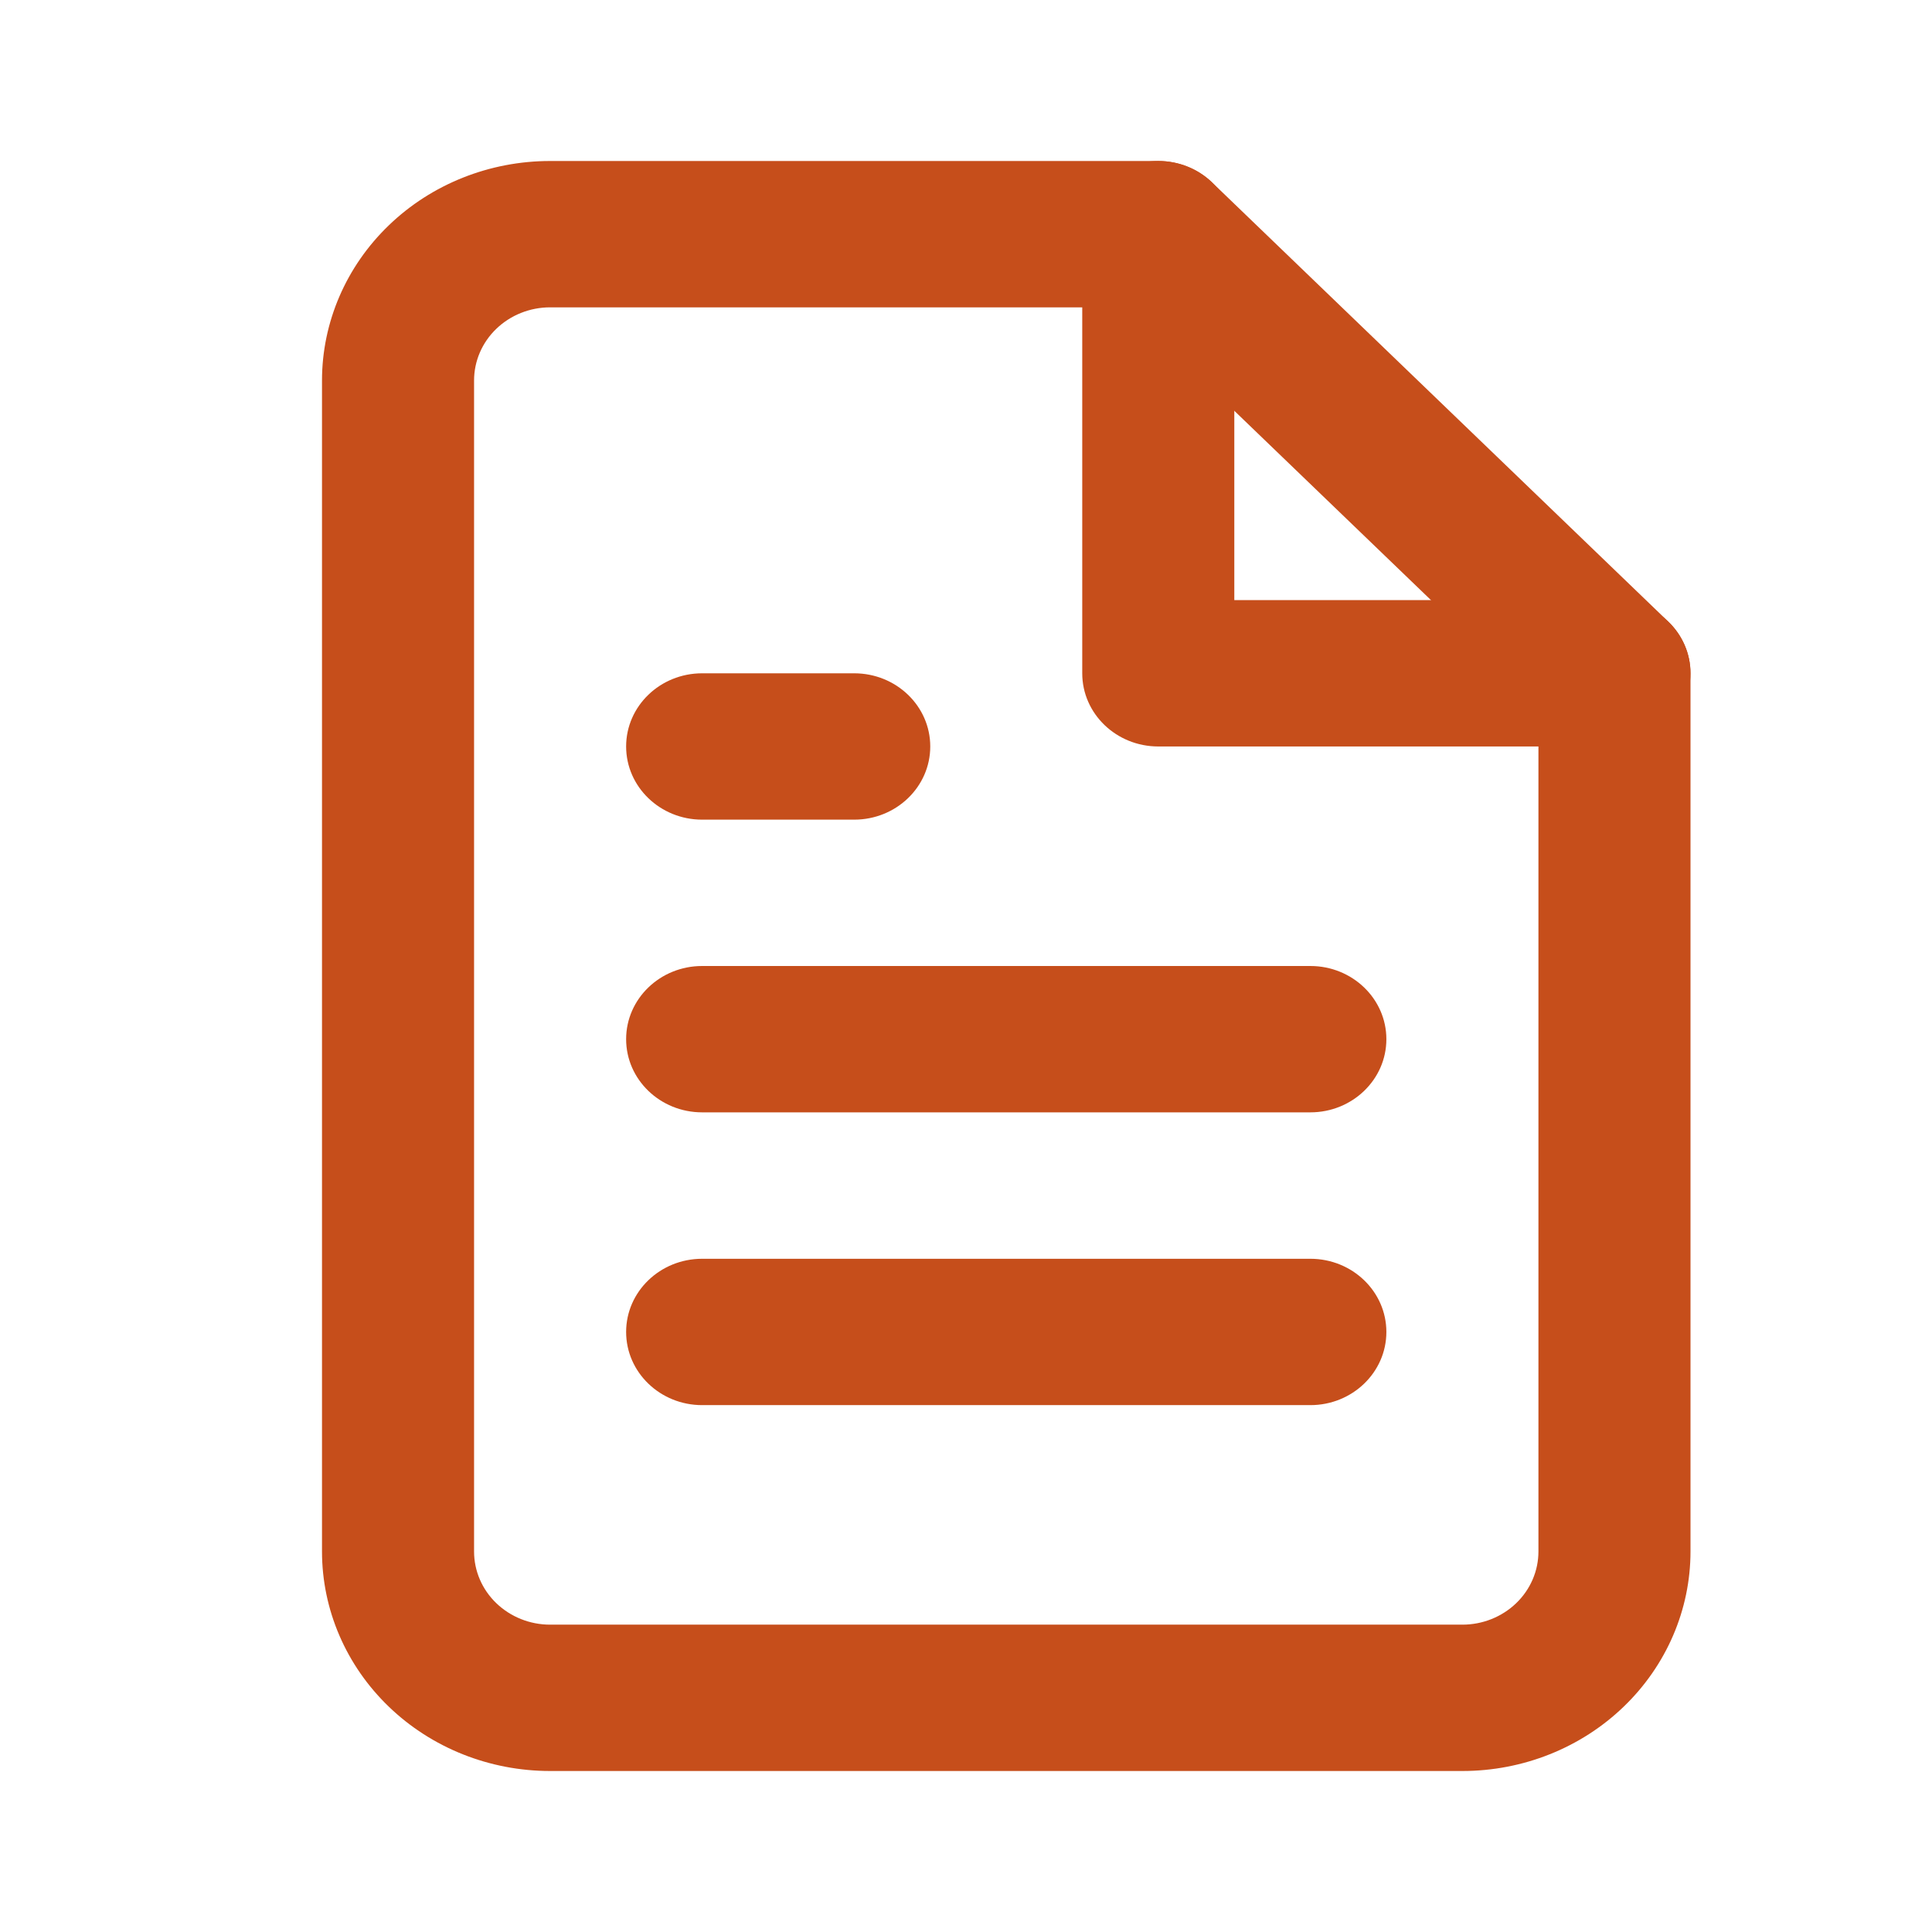
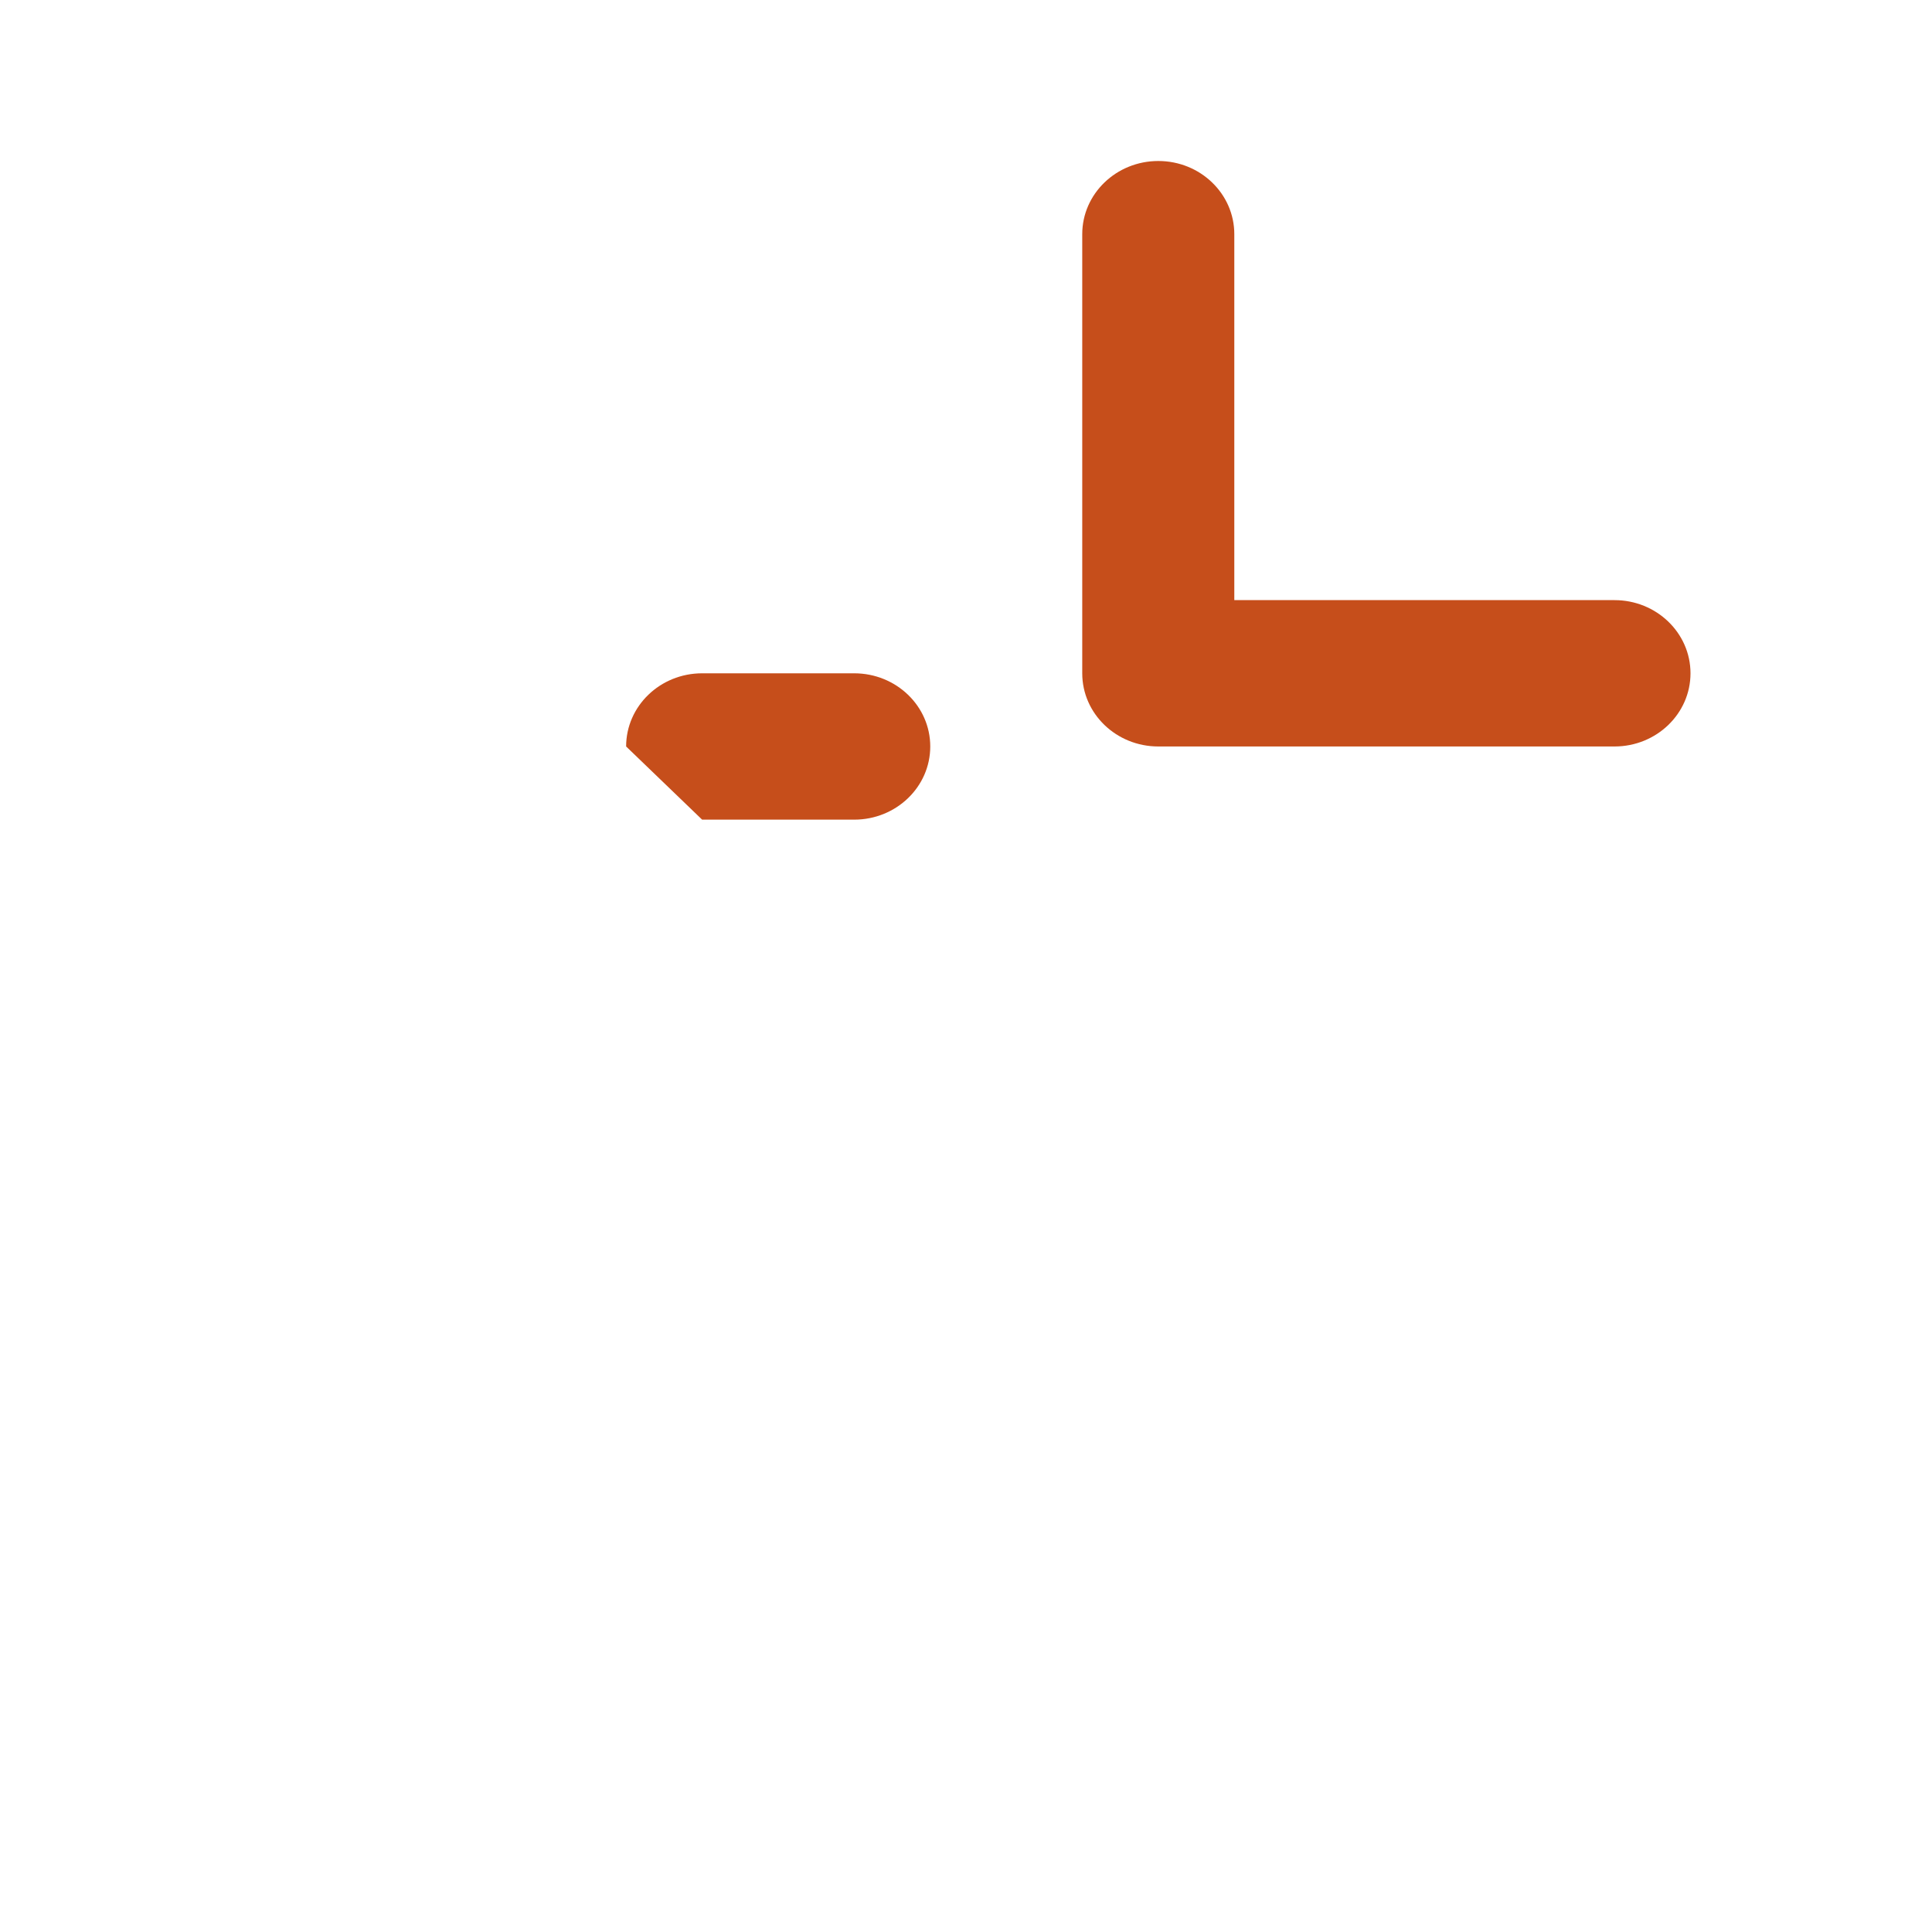
<svg xmlns="http://www.w3.org/2000/svg" width="24" height="24" viewBox="0 0 24 24" fill="none">
-   <path fill-rule="evenodd" clip-rule="evenodd" d="M4.83 2.799C5.361 2.287 6.082 2 6.833 2H14.389C14.639 2 14.88 2.096 15.057 2.266L20.723 7.721C20.901 7.891 21 8.123 21 8.364V19.273C21 19.996 20.701 20.69 20.17 21.201C19.639 21.713 18.918 22 18.167 22H6.833C6.082 22 5.361 21.713 4.83 21.201C4.299 20.69 4 19.996 4 19.273V4.727C4 4.004 4.299 3.31 4.83 2.799ZM6.833 3.818C6.583 3.818 6.343 3.914 6.166 4.084C5.988 4.255 5.889 4.486 5.889 4.727V19.273C5.889 19.514 5.988 19.745 6.166 19.916C6.343 20.086 6.583 20.182 6.833 20.182H18.167C18.417 20.182 18.657 20.086 18.834 19.916C19.012 19.745 19.111 19.514 19.111 19.273V8.74L13.998 3.818H6.833Z" fill="#C64E1B" />
  <path fill-rule="evenodd" clip-rule="evenodd" d="M14.389 2C14.911 2 15.333 2.407 15.333 2.909V7.455H20.056C20.577 7.455 21 7.862 21 8.364C21 8.866 20.577 9.273 20.056 9.273H14.389C13.867 9.273 13.444 8.866 13.444 8.364V2.909C13.444 2.407 13.867 2 14.389 2Z" fill="#C64E1B" />
-   <path fill-rule="evenodd" clip-rule="evenodd" d="M7.778 12.909C7.778 12.407 8.201 12 8.722 12H16.278C16.799 12 17.222 12.407 17.222 12.909C17.222 13.411 16.799 13.818 16.278 13.818H8.722C8.201 13.818 7.778 13.411 7.778 12.909Z" fill="#C64E1B" />
-   <path fill-rule="evenodd" clip-rule="evenodd" d="M7.778 16.546C7.778 16.044 8.201 15.637 8.722 15.637H16.278C16.799 15.637 17.222 16.044 17.222 16.546C17.222 17.048 16.799 17.455 16.278 17.455H8.722C8.201 17.455 7.778 17.048 7.778 16.546Z" fill="#C64E1B" />
-   <path fill-rule="evenodd" clip-rule="evenodd" d="M7.778 9.273C7.778 8.771 8.201 8.364 8.722 8.364H10.611C11.133 8.364 11.556 8.771 11.556 9.273C11.556 9.775 11.133 10.182 10.611 10.182H8.722C8.201 10.182 7.778 9.775 7.778 9.273Z" fill="#C64E1B" />
+   <path fill-rule="evenodd" clip-rule="evenodd" d="M7.778 9.273C7.778 8.771 8.201 8.364 8.722 8.364H10.611C11.133 8.364 11.556 8.771 11.556 9.273C11.556 9.775 11.133 10.182 10.611 10.182H8.722Z" fill="#C64E1B" />
</svg>